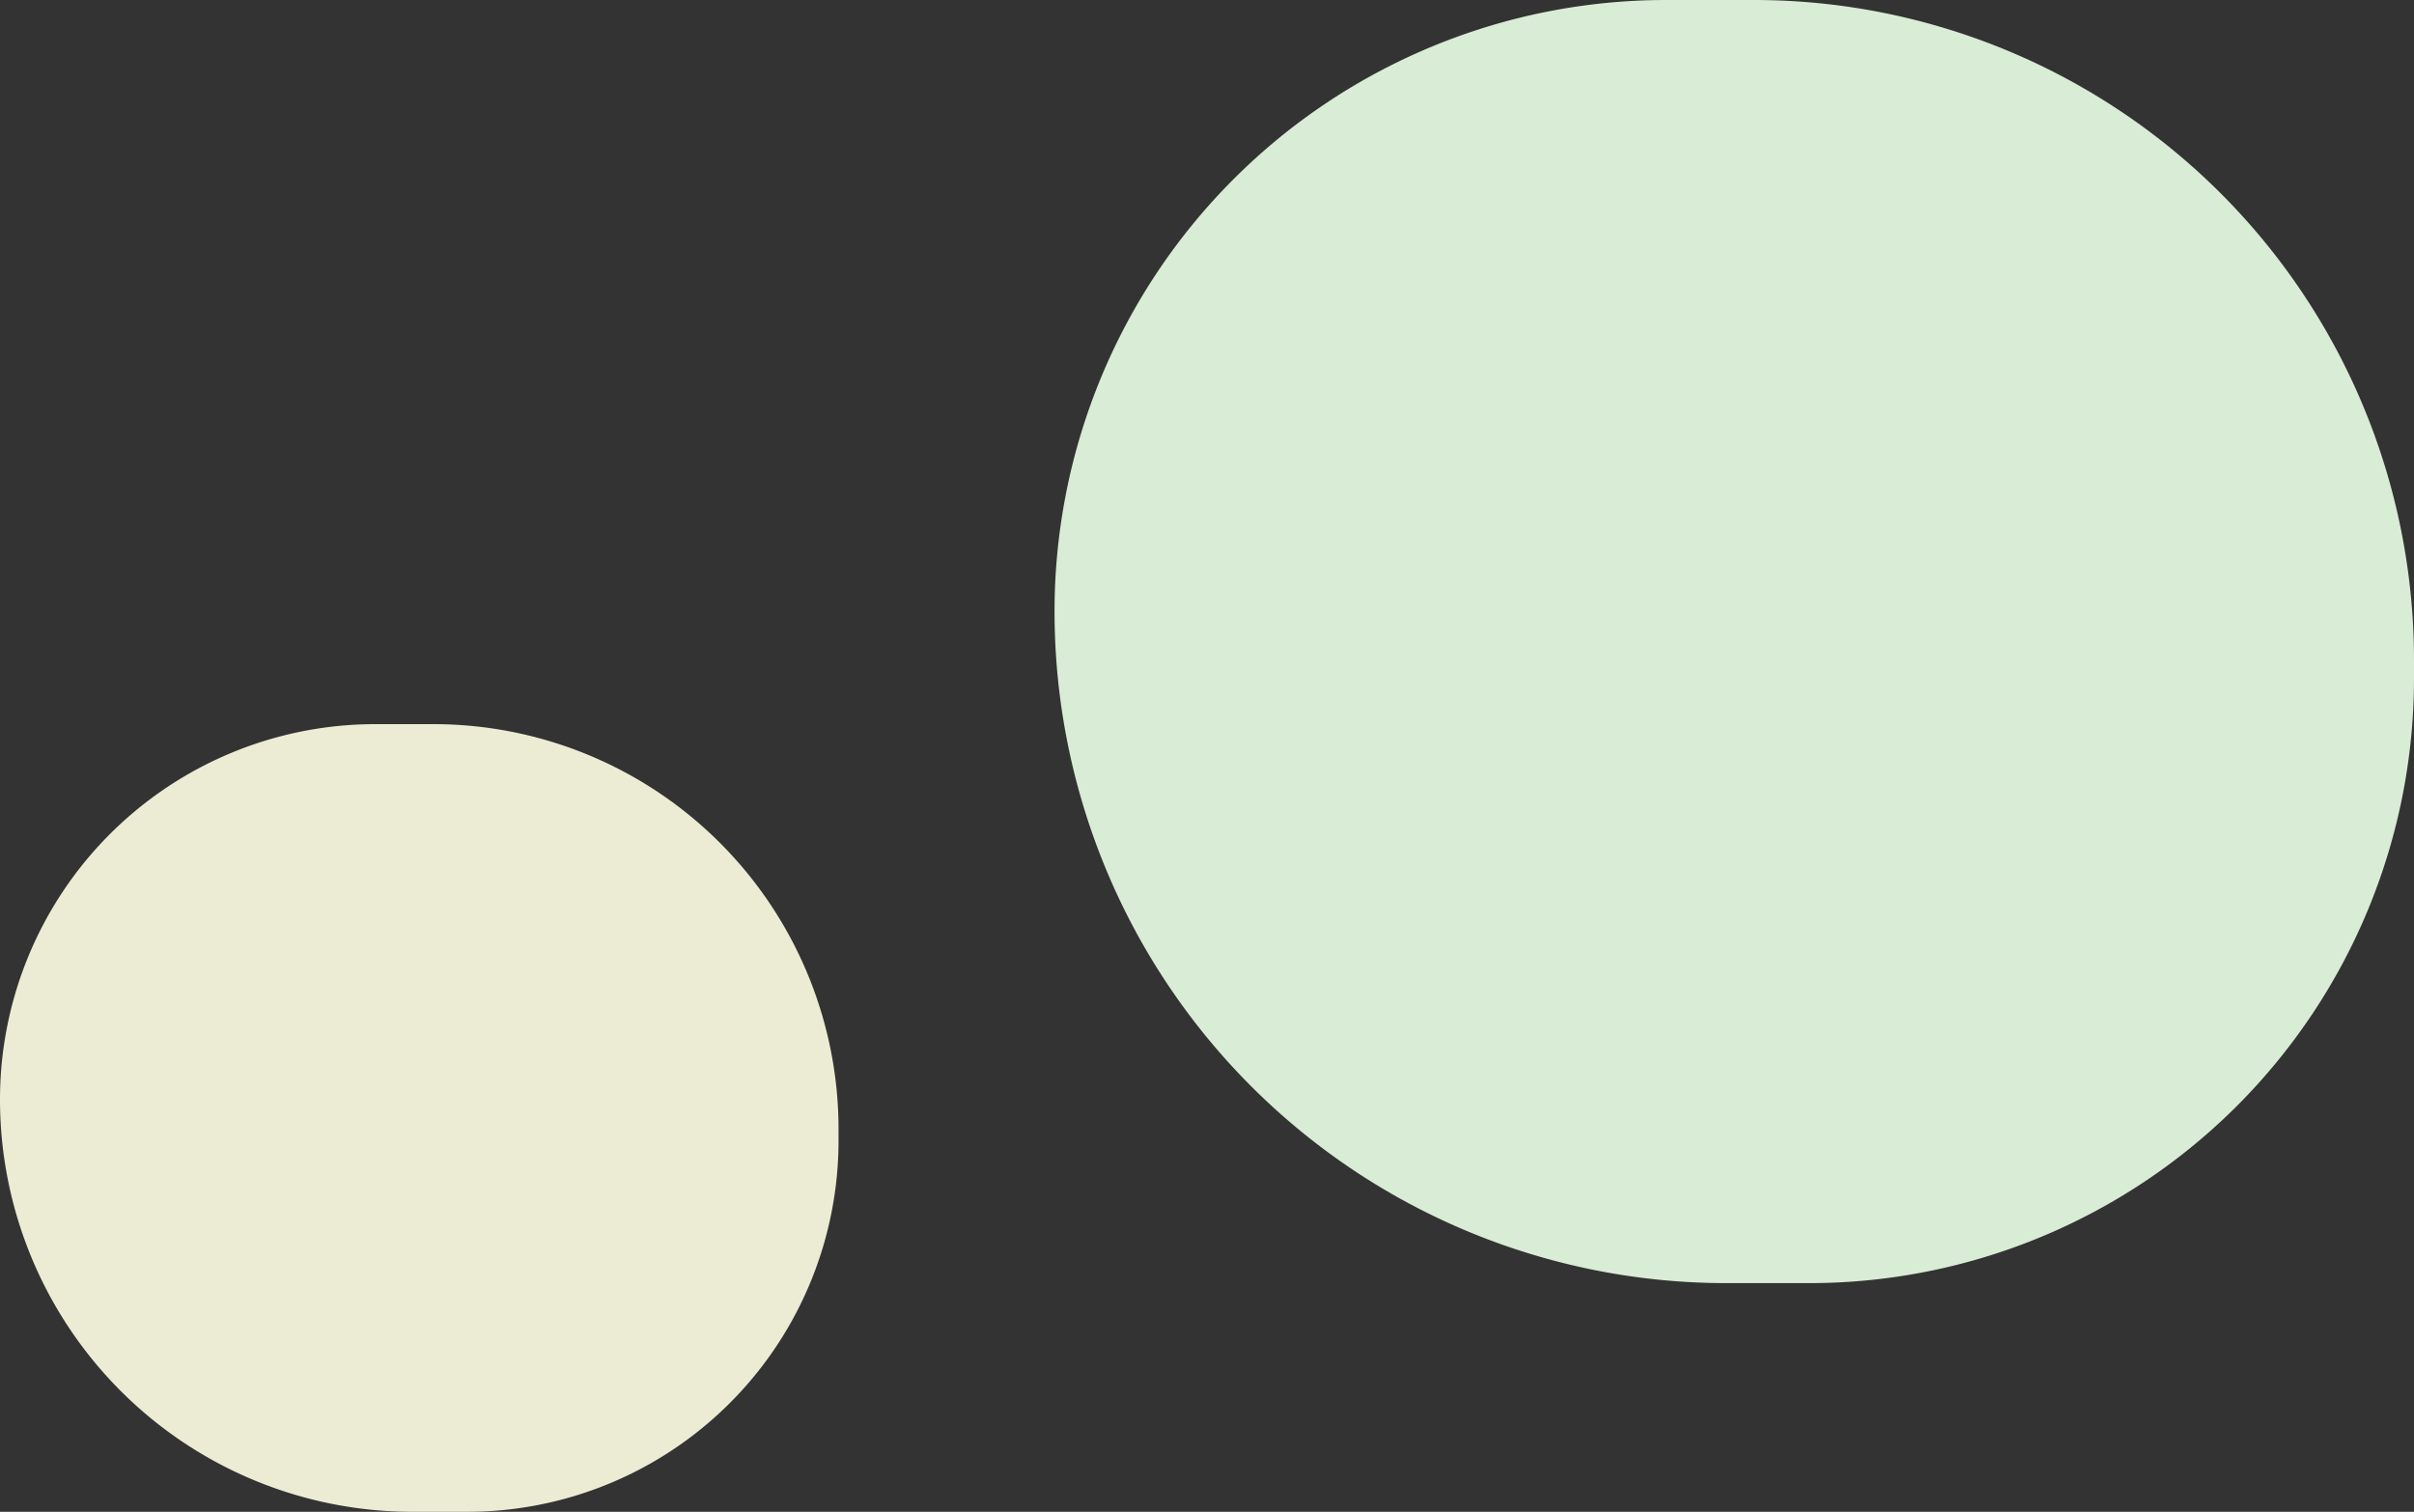
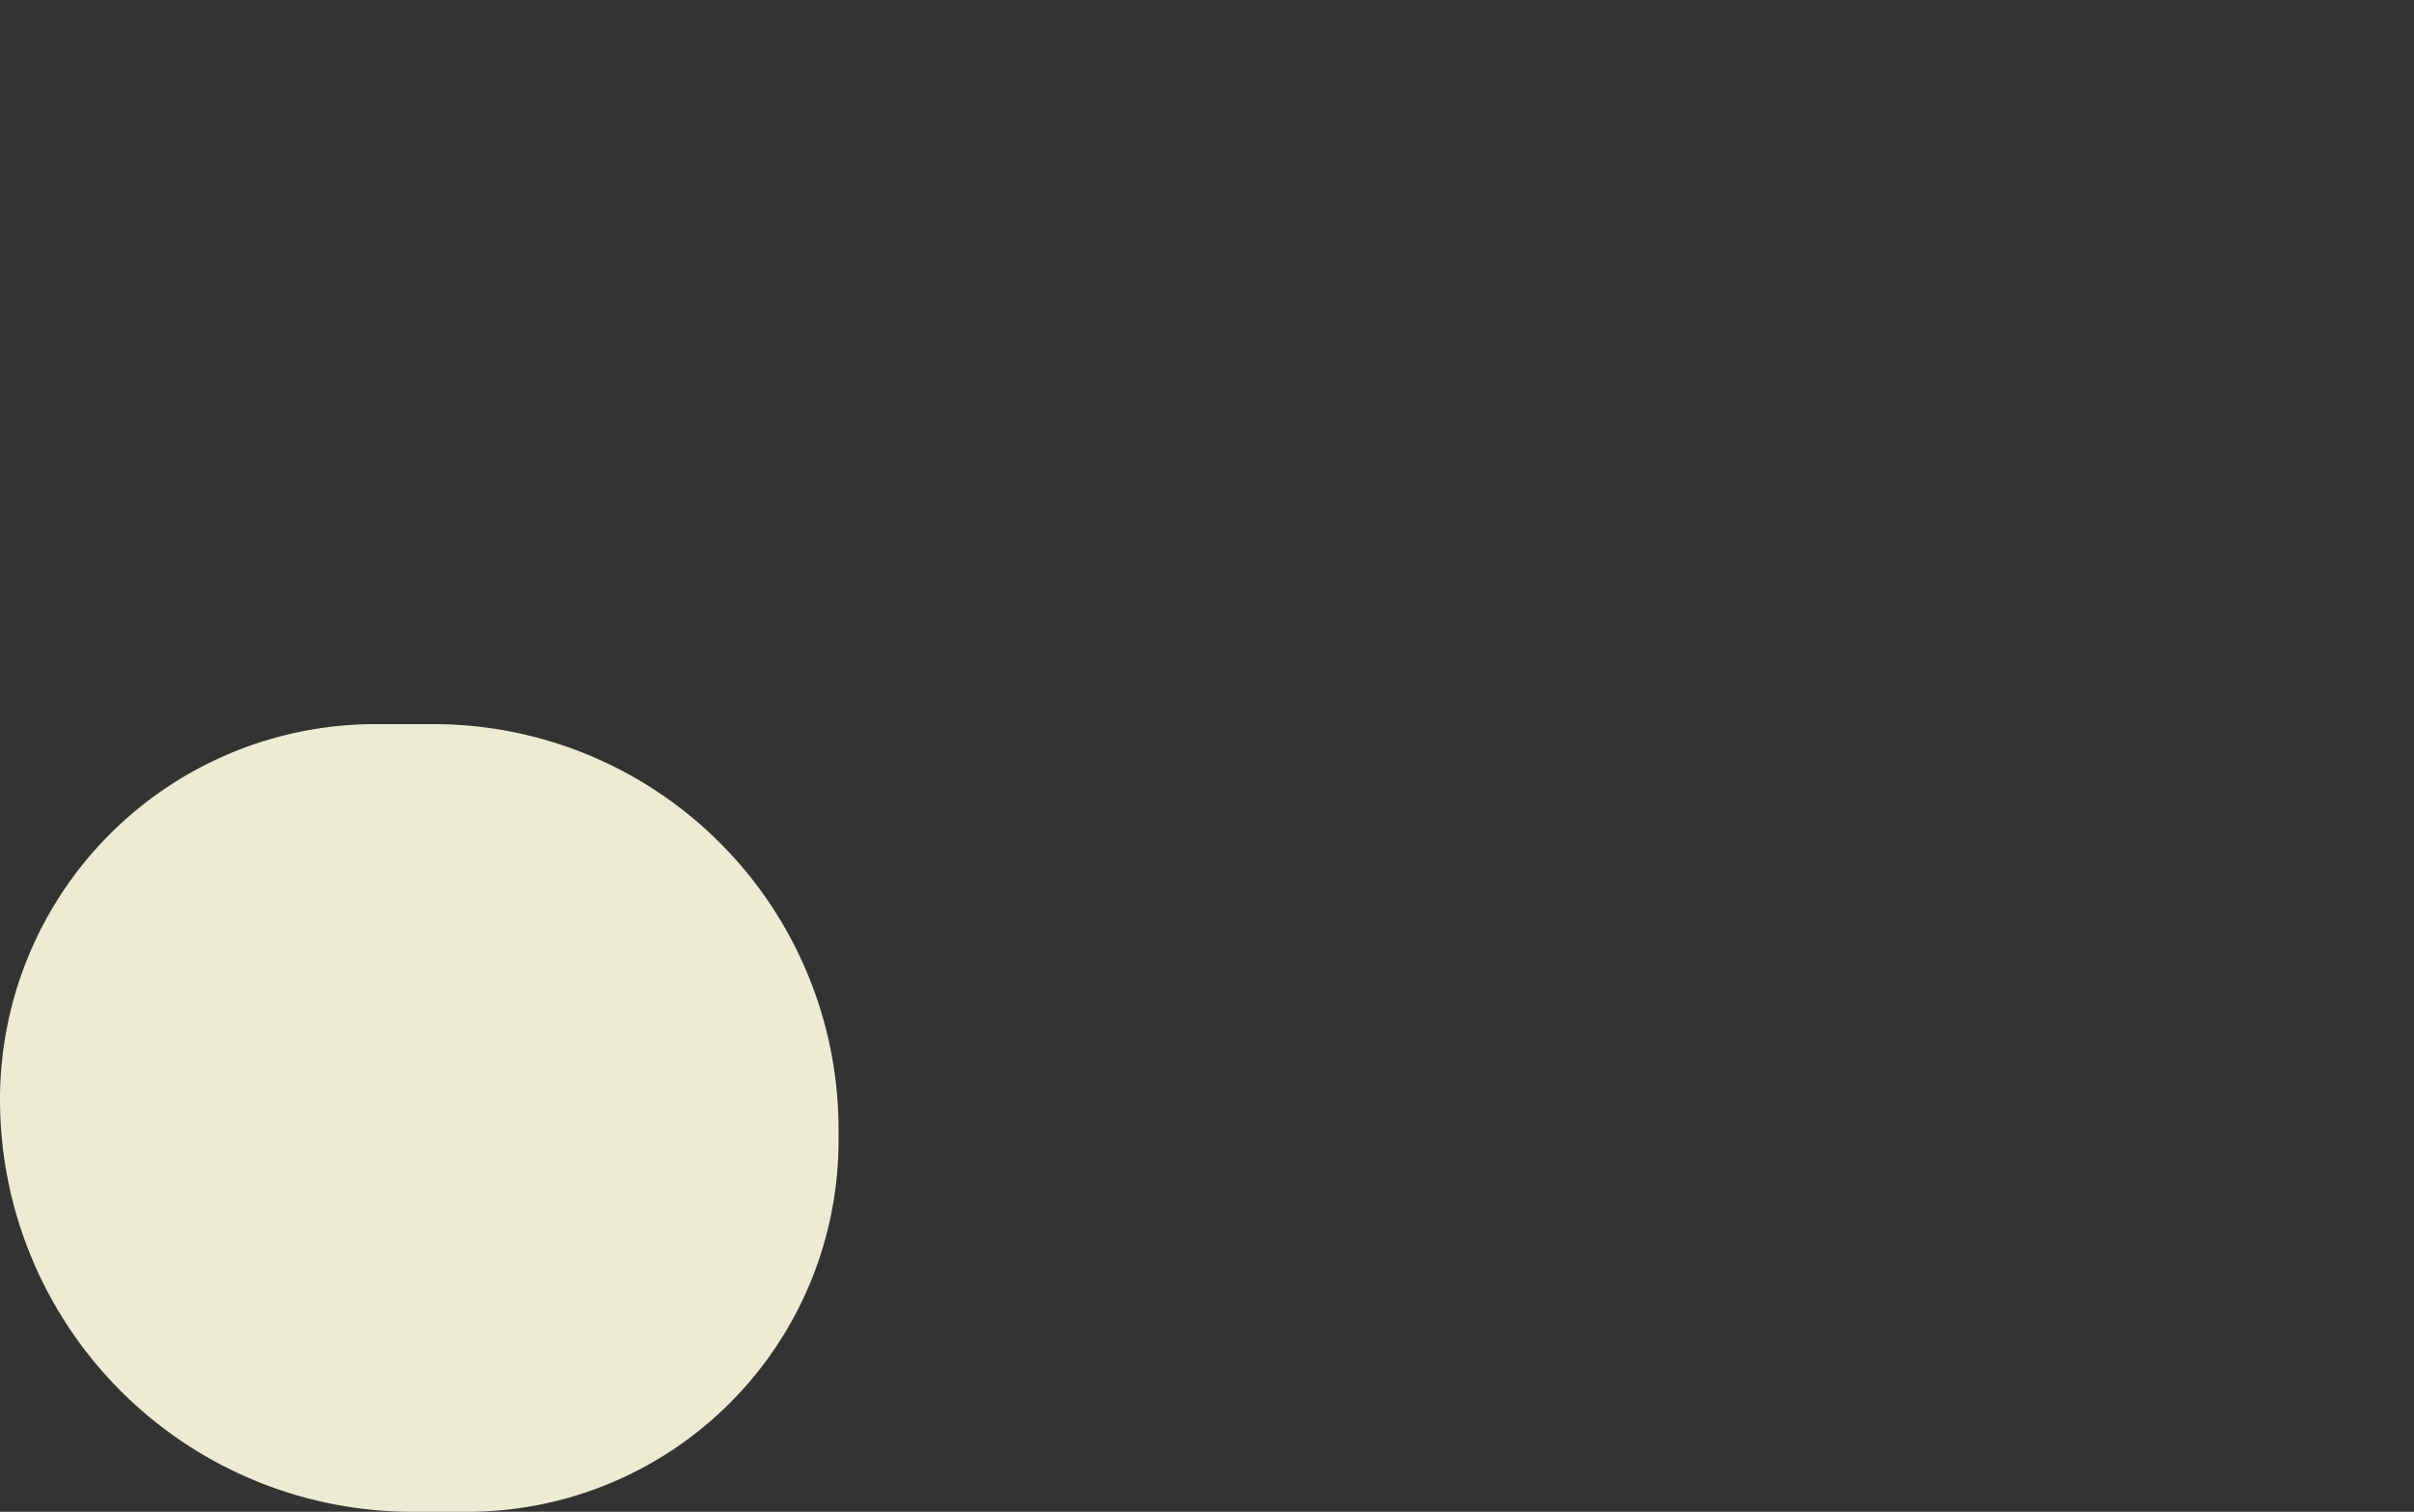
<svg xmlns="http://www.w3.org/2000/svg" width="190" height="119" viewBox="0 0 190 119">
  <rect x="0" y="0" width="190" height="119" fill="#333333" stroke="none" />
  <g transform="translate(-1486 -4277)">
-     <path d="M48.127,0H55.05A51.95,51.95,0,0,1,107,51.95V53.4A47.6,47.6,0,0,1,59.4,101H52.873A52.873,52.873,0,0,1,0,48.127v0A48.127,48.127,0,0,1,48.127,0Z" transform="translate(1569 4277)" fill="#d9ecd5" />
    <path d="M29.543,0H34.11A31.89,31.89,0,0,1,66,31.89v.89A29.219,29.219,0,0,1,36.781,62H32.457A32.457,32.457,0,0,1,0,29.543v0A29.543,29.543,0,0,1,29.543,0Z" transform="translate(1486 4334)" fill="#ececd5" />
  </g>
</svg>